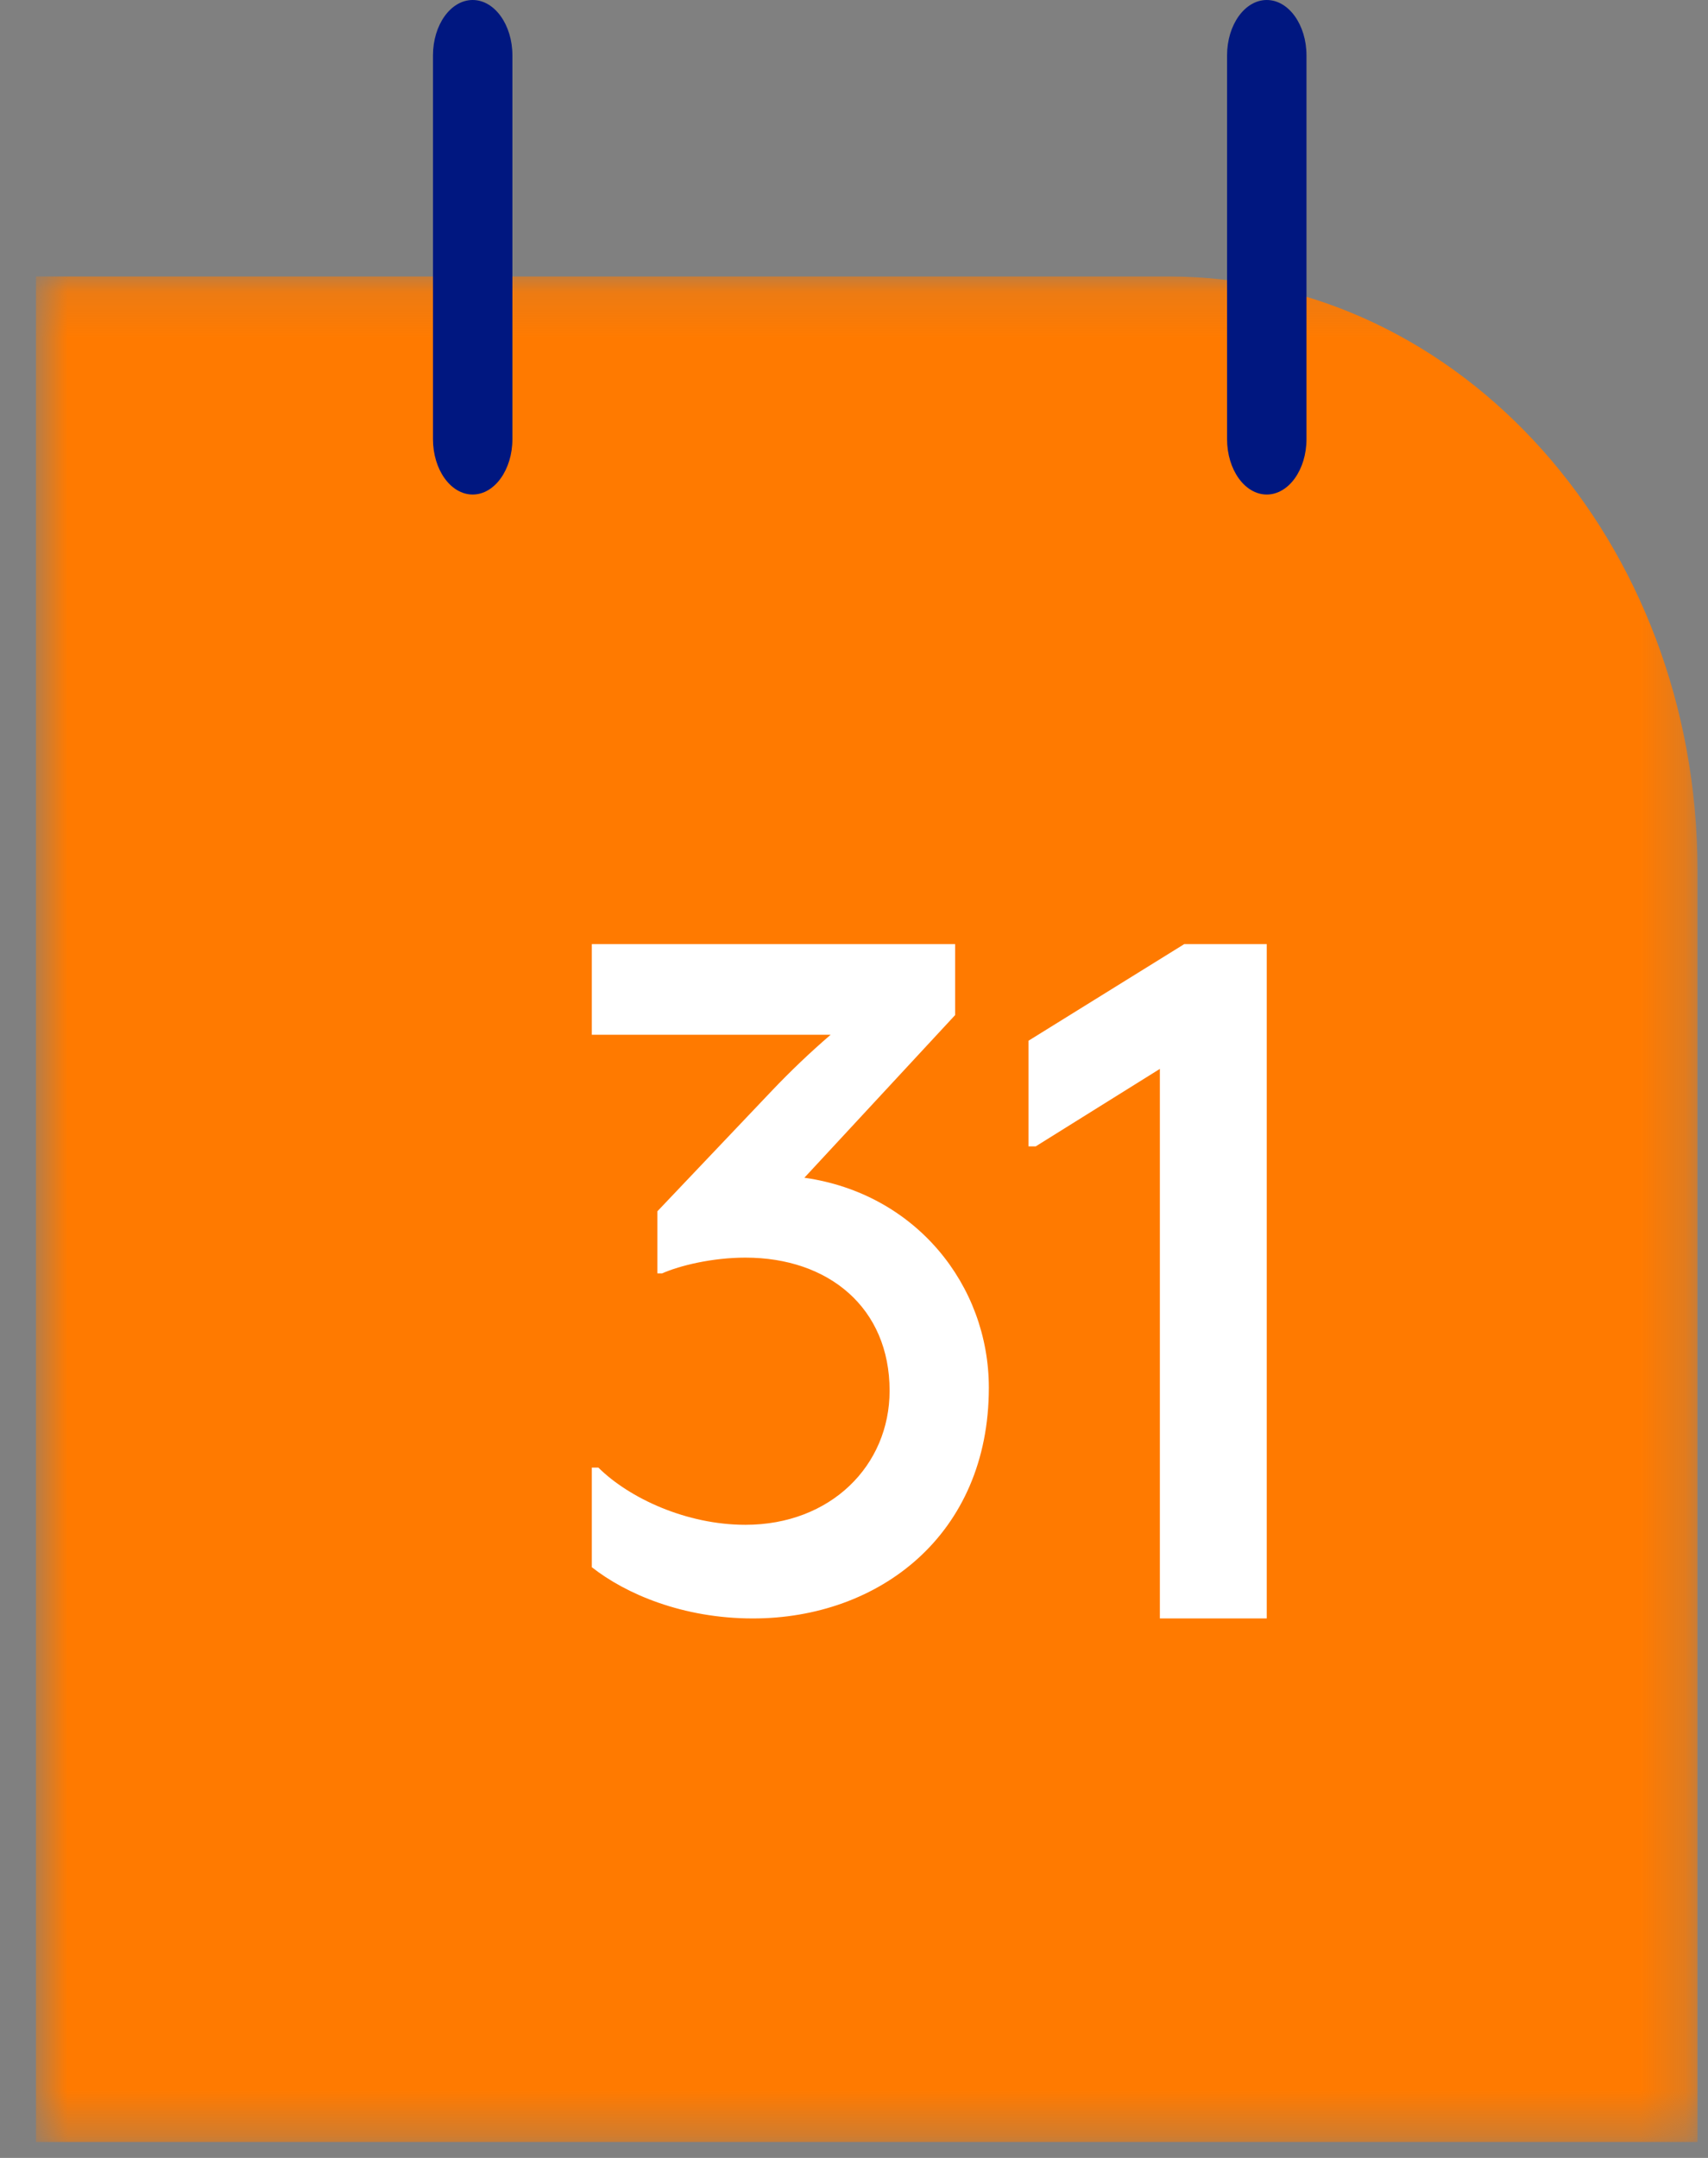
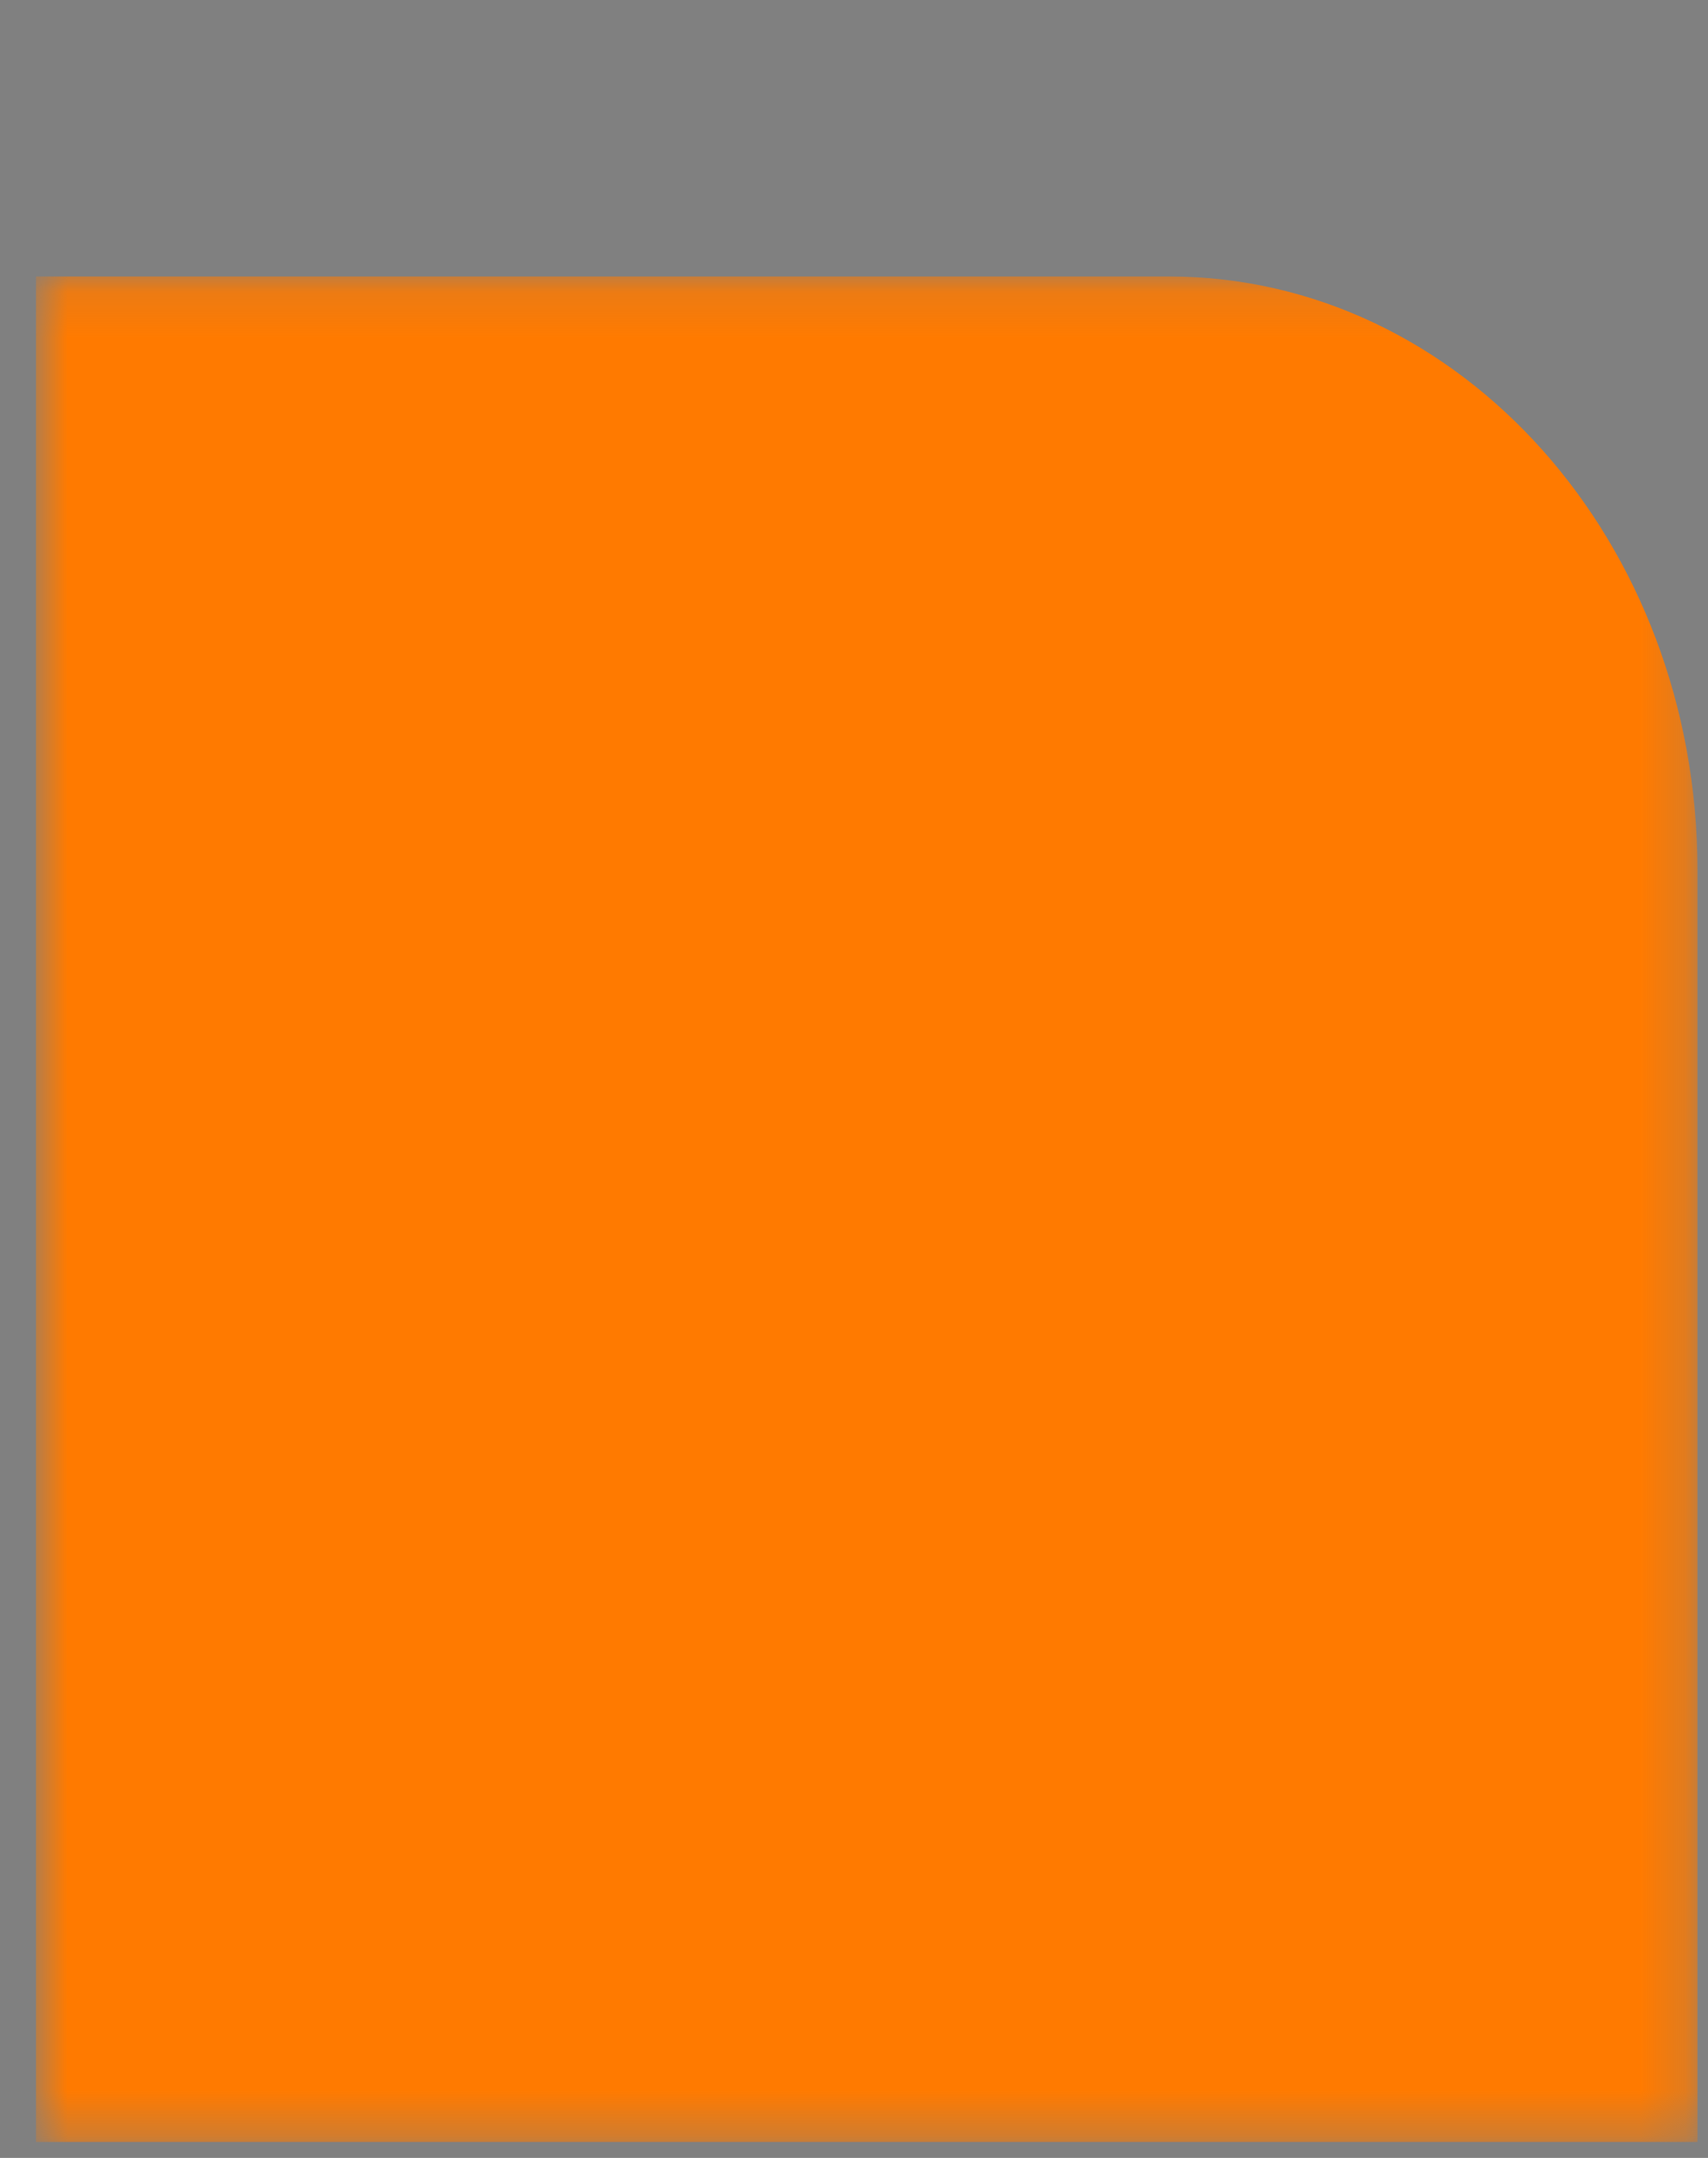
<svg xmlns="http://www.w3.org/2000/svg" xmlns:xlink="http://www.w3.org/1999/xlink" viewBox="0 0 38 48" version="1.1">
  <rect x="0" y="0" width="38" height="48" fill="#808080" stroke="none" />
  <g id="Canvas" transform="translate(-417 -330)">
    <g id="Page 1 Copy">
      <g id="Group 3">
        <mask id="mask0_outline" mask-type="alpha">
          <g id="Clip 2">
            <use xlink:href="#path0_fill" transform="translate(417.8 336.15)" fill="#FFFFFF" />
          </g>
        </mask>
        <g id="Fill 1" mask="url(#mask0_outline)">
          <use xlink:href="#path1_fill" transform="translate(417.8 336.15)" fill="#FF7A00" />
        </g>
      </g>
      <g id="Fill 4">
        <use xlink:href="#path2_fill" transform="translate(426.633 330)" fill="#001780" />
      </g>
      <g id="Fill 6">
        <use xlink:href="#path2_fill" transform="translate(444.3 330)" fill="#001780" />
      </g>
      <g id="Fill 8">
        <use xlink:href="#path3_fill" transform="translate(430.167 351)" fill="#FFFFFF" />
      </g>
      <g id="Fill 10">
        <use xlink:href="#path4_fill" transform="translate(439.883 351)" fill="#FFFFFF" />
      </g>
    </g>
  </g>
  <defs>
    <path id="path0_fill" fill-rule="evenodd" d="M 18.483 41.495L 0 41.495L 0 4.62359e-15L 36.966 0L 36.966 41.495L 18.483 41.495Z" />
    <path id="path1_fill" fill-rule="evenodd" d="M 0 0L 0 41.495L 36.966 41.495L 36.966 13.201C 36.966 5.91 31.701 0 25.206 0L 0 0Z" />
-     <path id="path2_fill" fill-rule="evenodd" d="M 0.883 11C 0.395 11 0 10.448 0 9.768L 0 1.232C 0 0.552 0.395 0 0.883 0C 1.371 0 1.767 0.552 1.767 1.232L 1.767 9.768C 1.767 10.448 1.371 11 0.883 11Z" />
-     <path id="path3_fill" fill-rule="evenodd" d="M 4.729 5.197C 7.208 5.548 8.833 7.588 8.833 9.868C 8.833 13.136 6.396 15 3.584 15C 2.021 15 0.75 14.452 0 13.86L 0 11.645L 0.146 11.645C 0.833 12.325 2.104 12.917 3.417 12.917C 5.313 12.917 6.625 11.601 6.625 9.934C 6.625 8.092 5.271 6.974 3.417 6.974C 2.688 6.974 1.958 7.149 1.563 7.325L 1.459 7.325L 1.459 5.943L 4 3.268C 4.417 2.829 4.854 2.412 5.313 2.017L 0 2.017L 0 0L 8.083 0L 8.083 1.579L 4.729 5.197Z" />
-     <path id="path4_fill" fill-rule="evenodd" d="M 0 2.149L 3.465 0L 5.3 0L 5.3 15L 2.922 15L 2.922 2.776L 0.159 4.5L 0 4.5L 0 2.149Z" />
  </defs>
</svg>